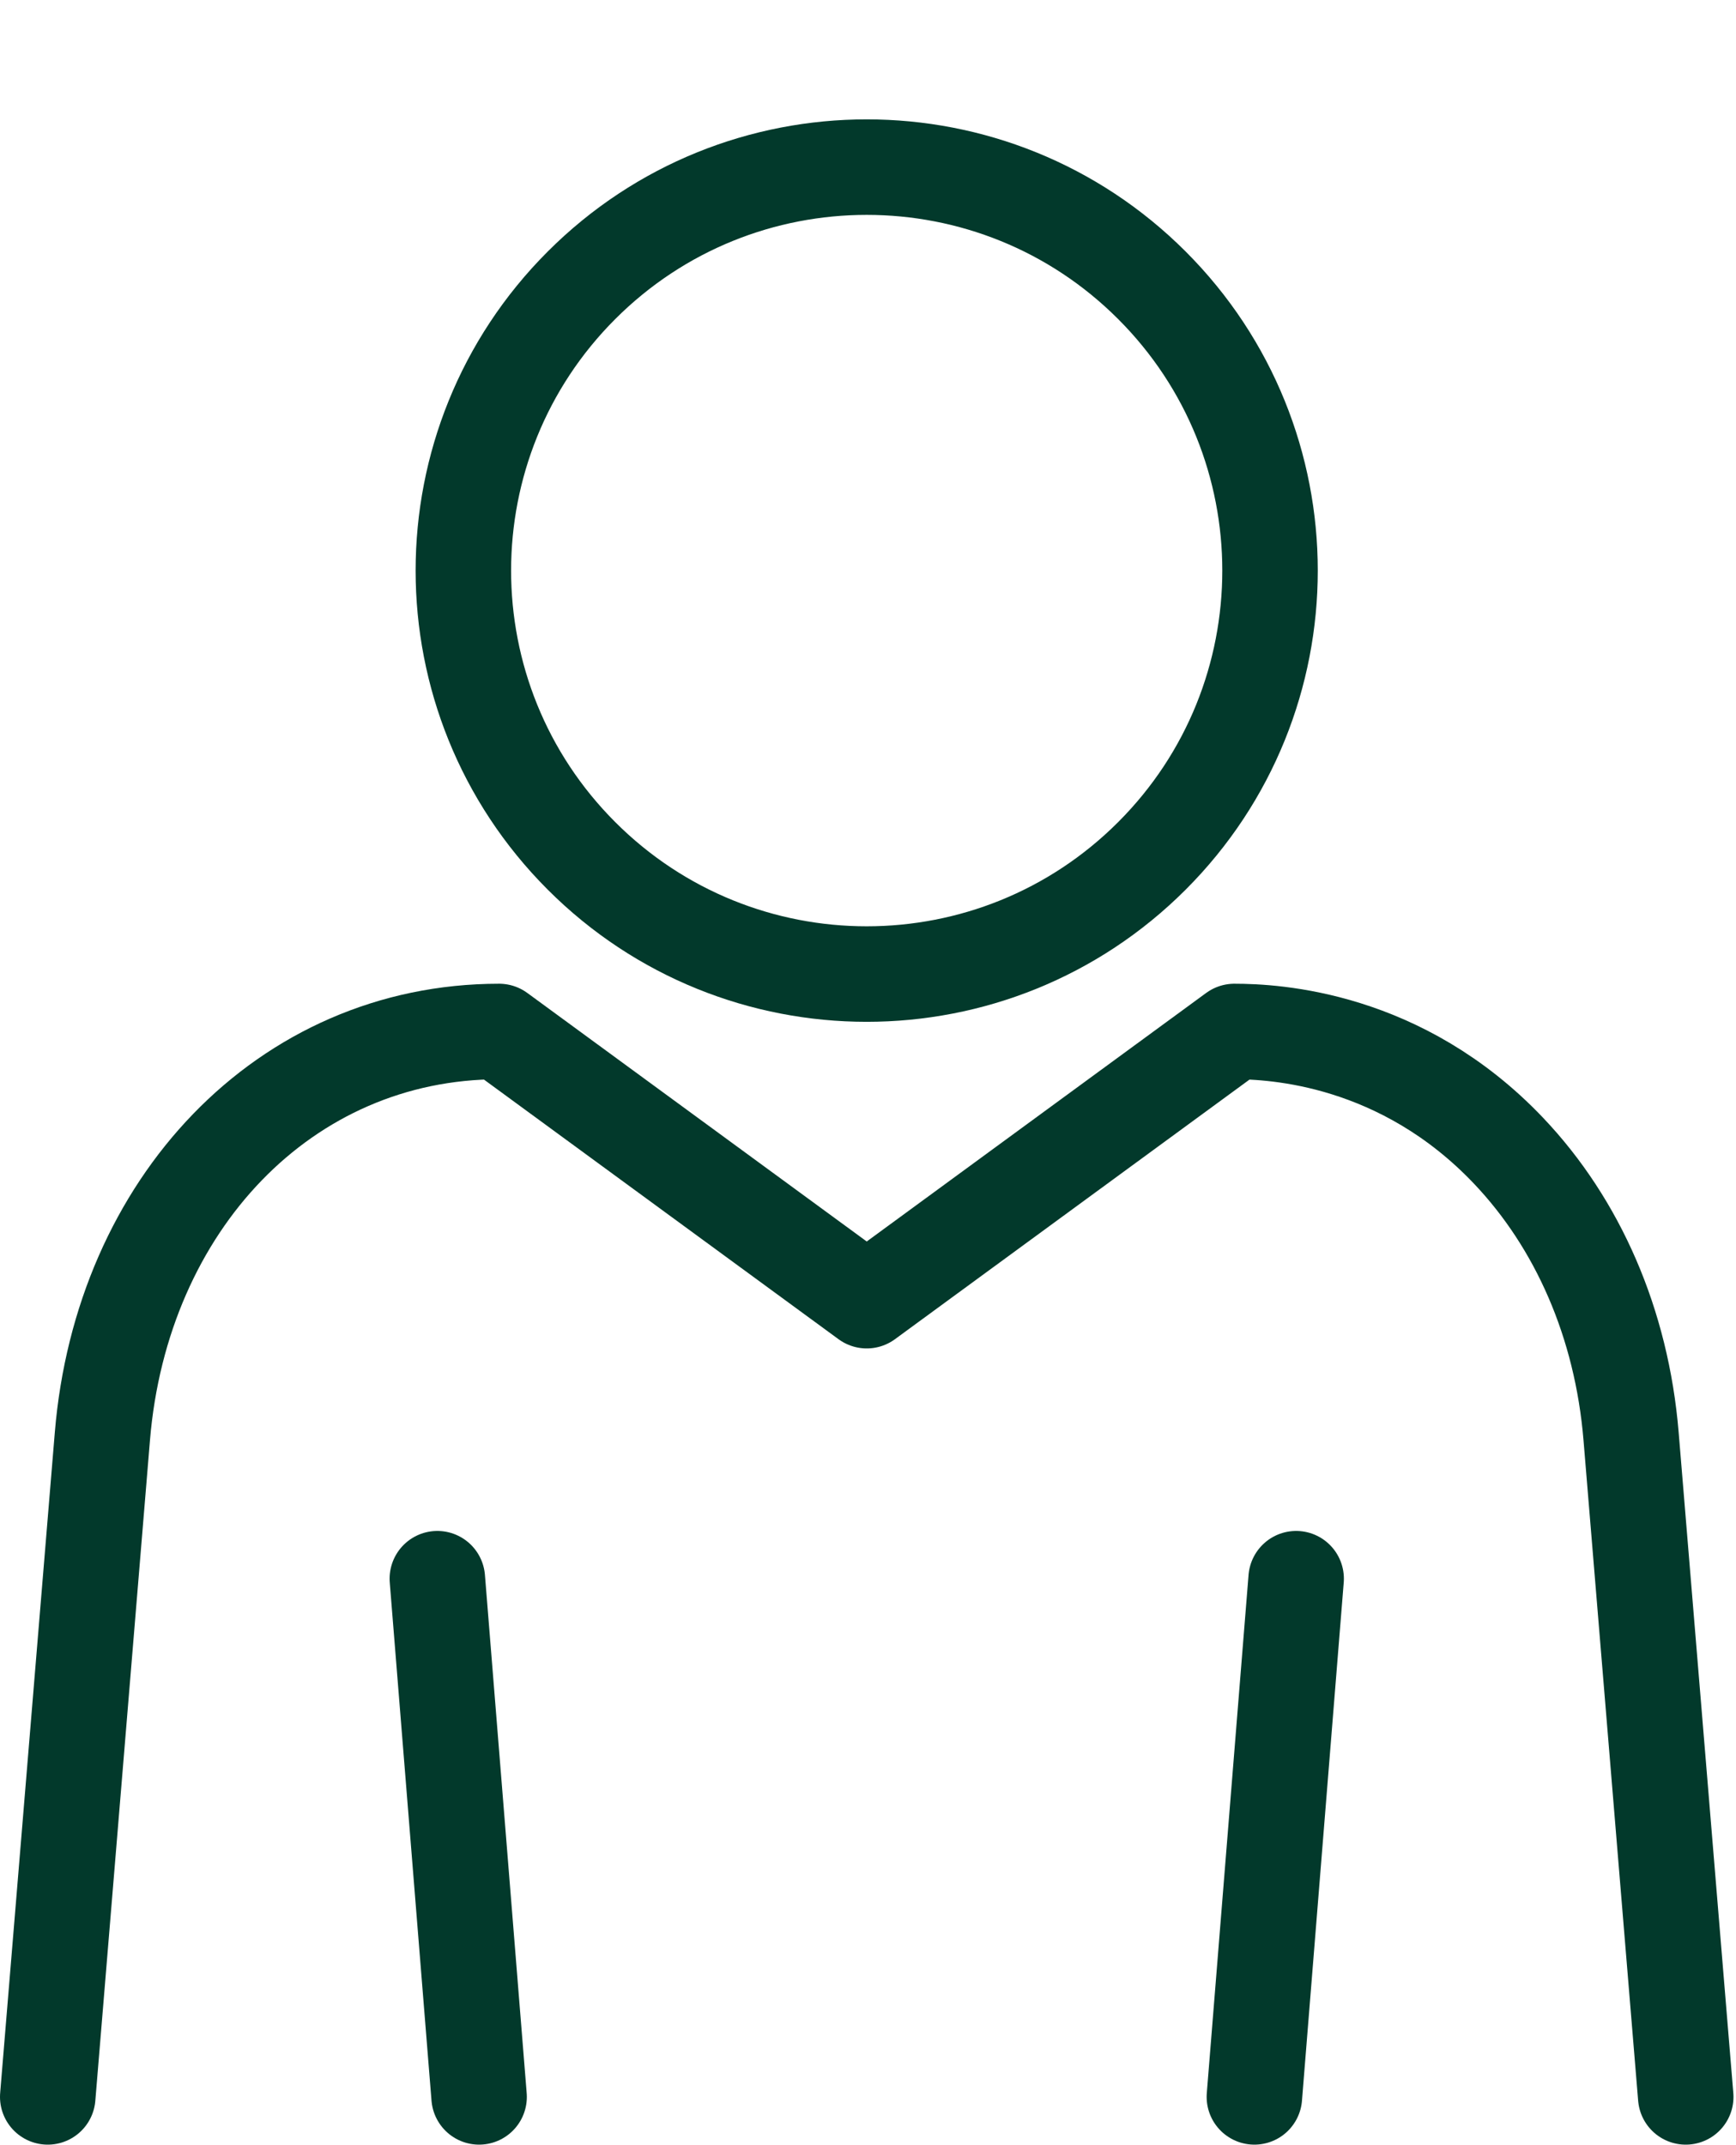
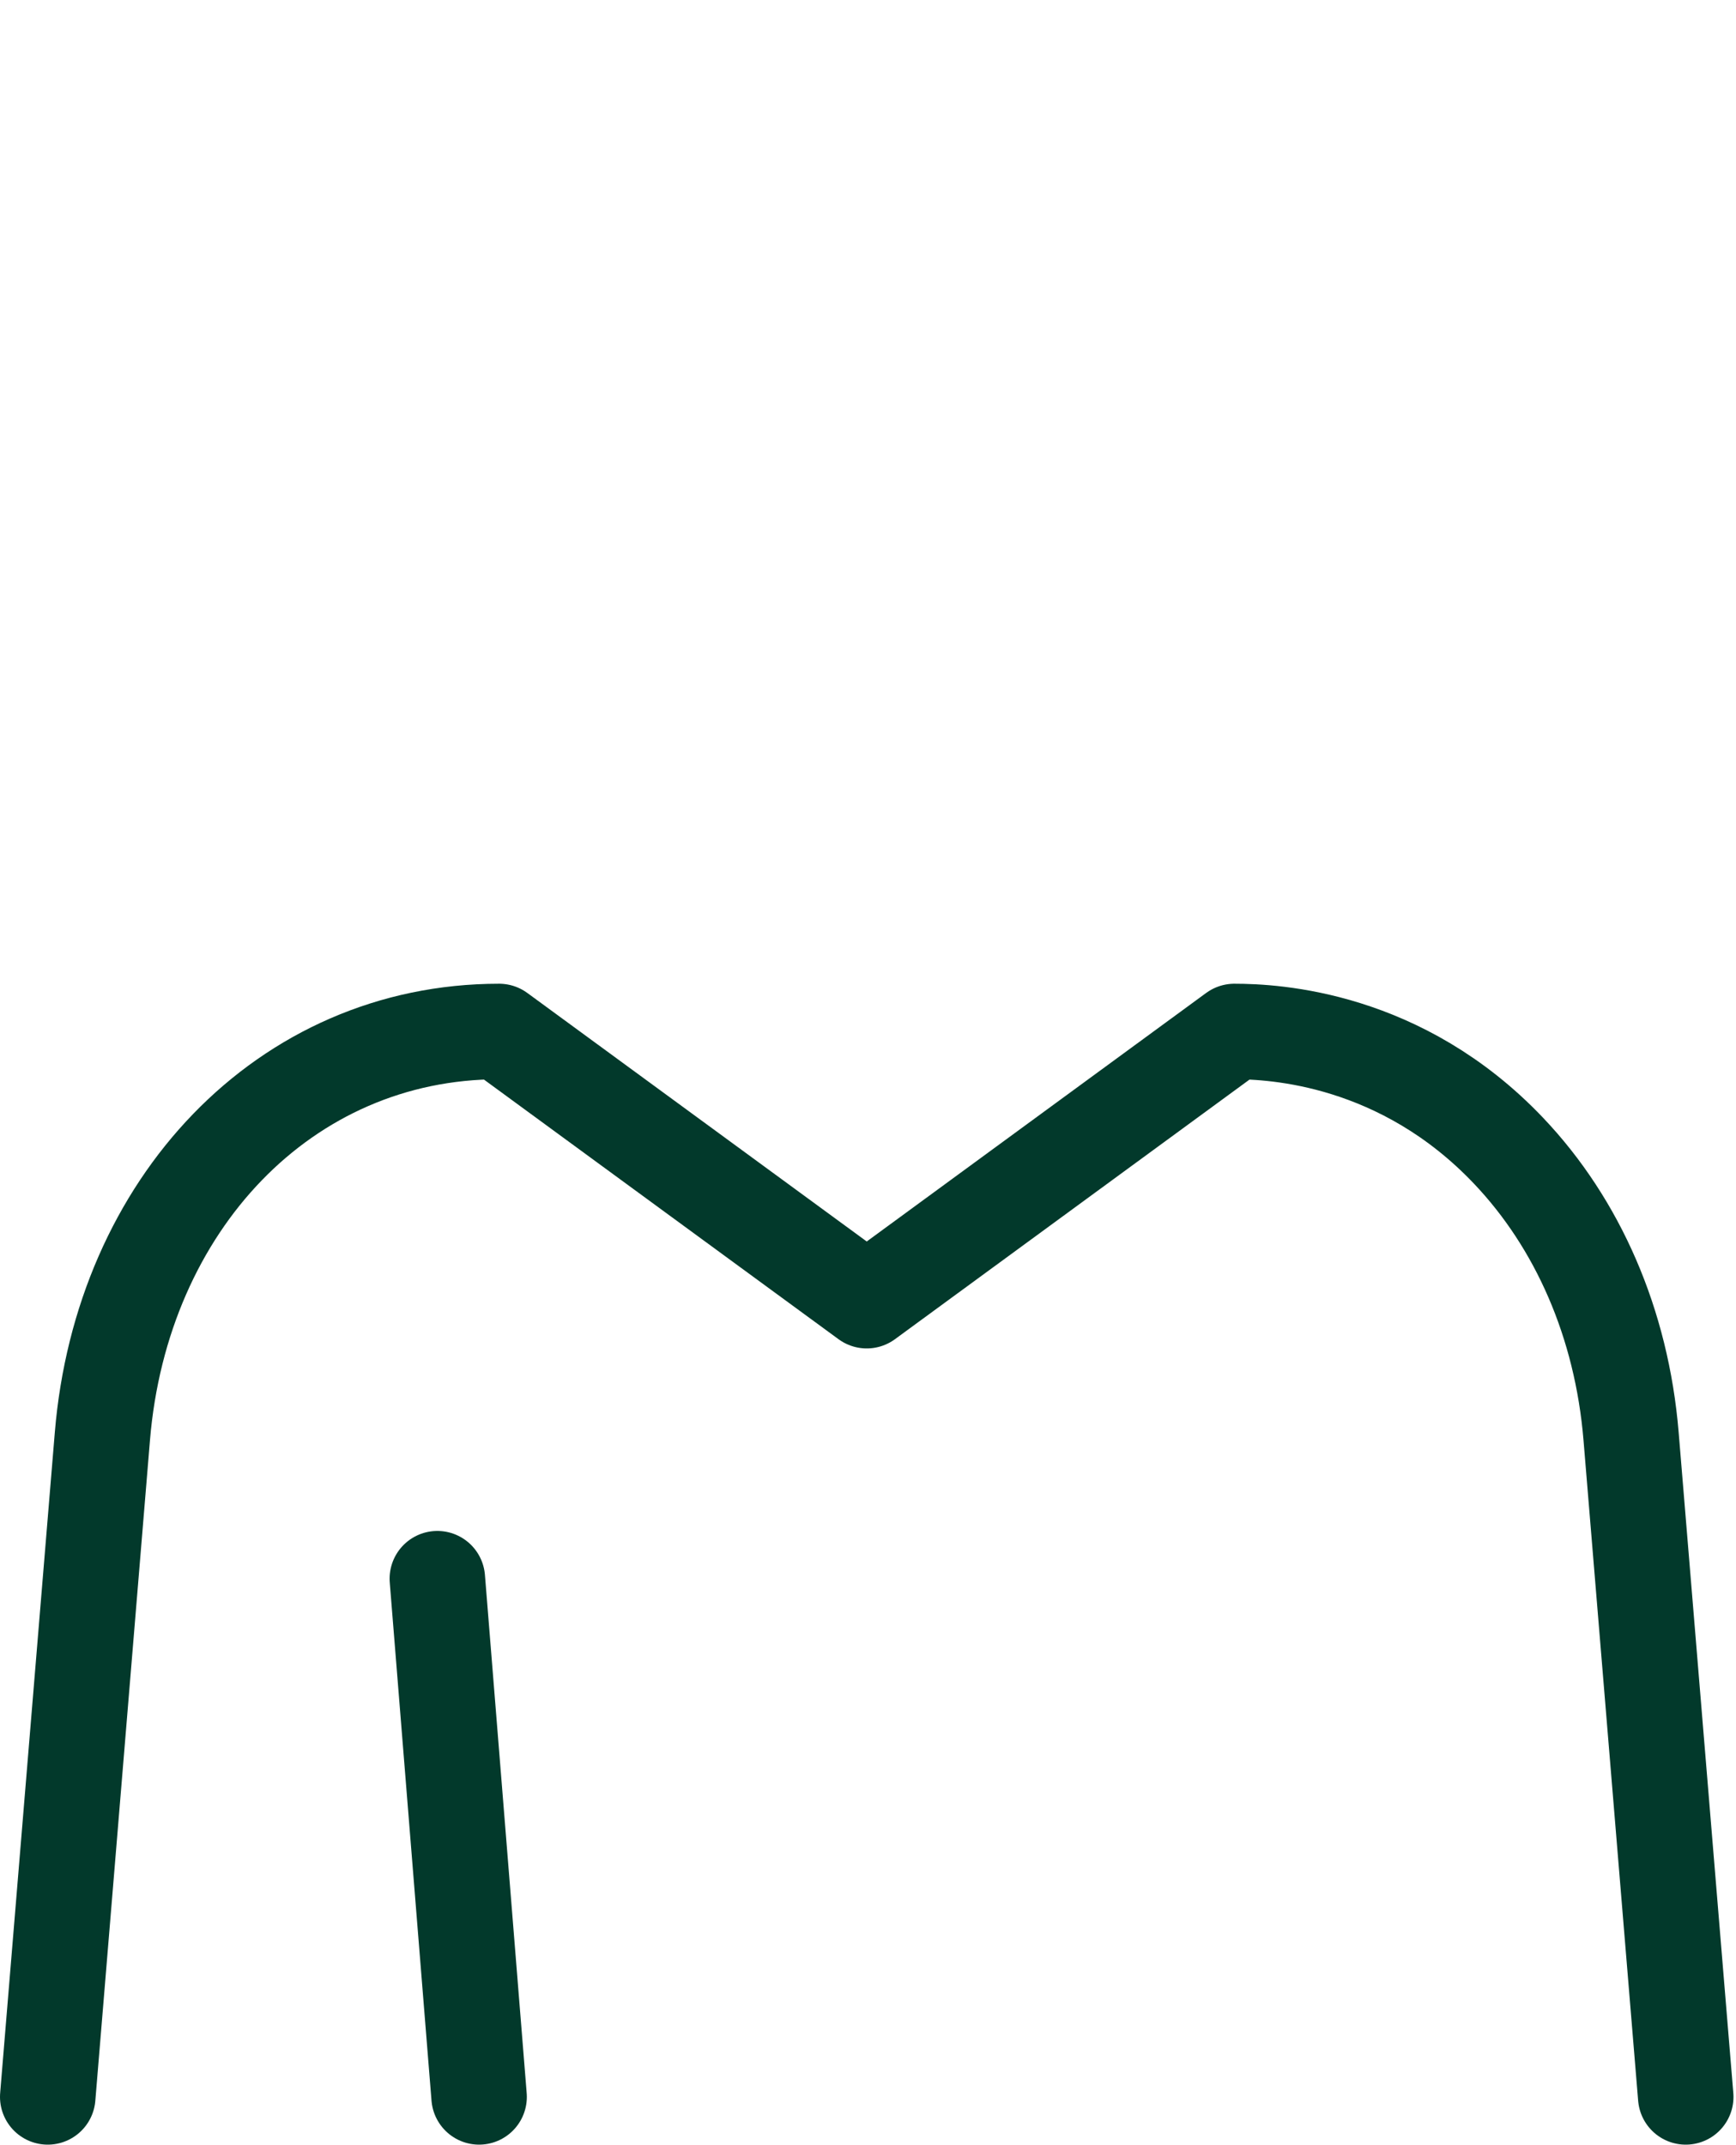
<svg xmlns="http://www.w3.org/2000/svg" width="400" height="494" viewBox="0 0 400 494" fill="none">
-   <path d="M298.65 363.639L289.029 482.999" stroke="#02392B" stroke-width="22" stroke-miterlimit="10" stroke-linecap="round" stroke-linejoin="round" />
  <path d="M100.77 363.639L110.391 482.999" stroke="#02392B" stroke-width="22" stroke-miterlimit="10" stroke-linecap="round" stroke-linejoin="round" />
  <path d="M11 483L23.593 330.838C28.003 277.552 65.56 237.594 115.004 237.594C143.239 258.262 171.474 278.931 199.709 299.599C227.944 278.93 256.179 258.262 284.414 237.594C293.638 237.594 322.876 239.045 347.6 265.071C363.516 281.824 373.671 304.809 375.825 330.838L388.418 483" stroke="#02392B" stroke-width="22" stroke-miterlimit="10" stroke-linecap="round" stroke-linejoin="round" />
-   <path d="M265.415 197.146C301.709 160.852 301.709 102.009 265.415 65.715C229.122 29.422 170.278 29.422 133.985 65.715C97.691 102.009 97.691 160.852 133.985 197.146C170.278 233.439 229.122 233.439 265.415 197.146Z" stroke="#02392B" stroke-width="22" stroke-miterlimit="10" stroke-linecap="round" stroke-linejoin="round" />
</svg>